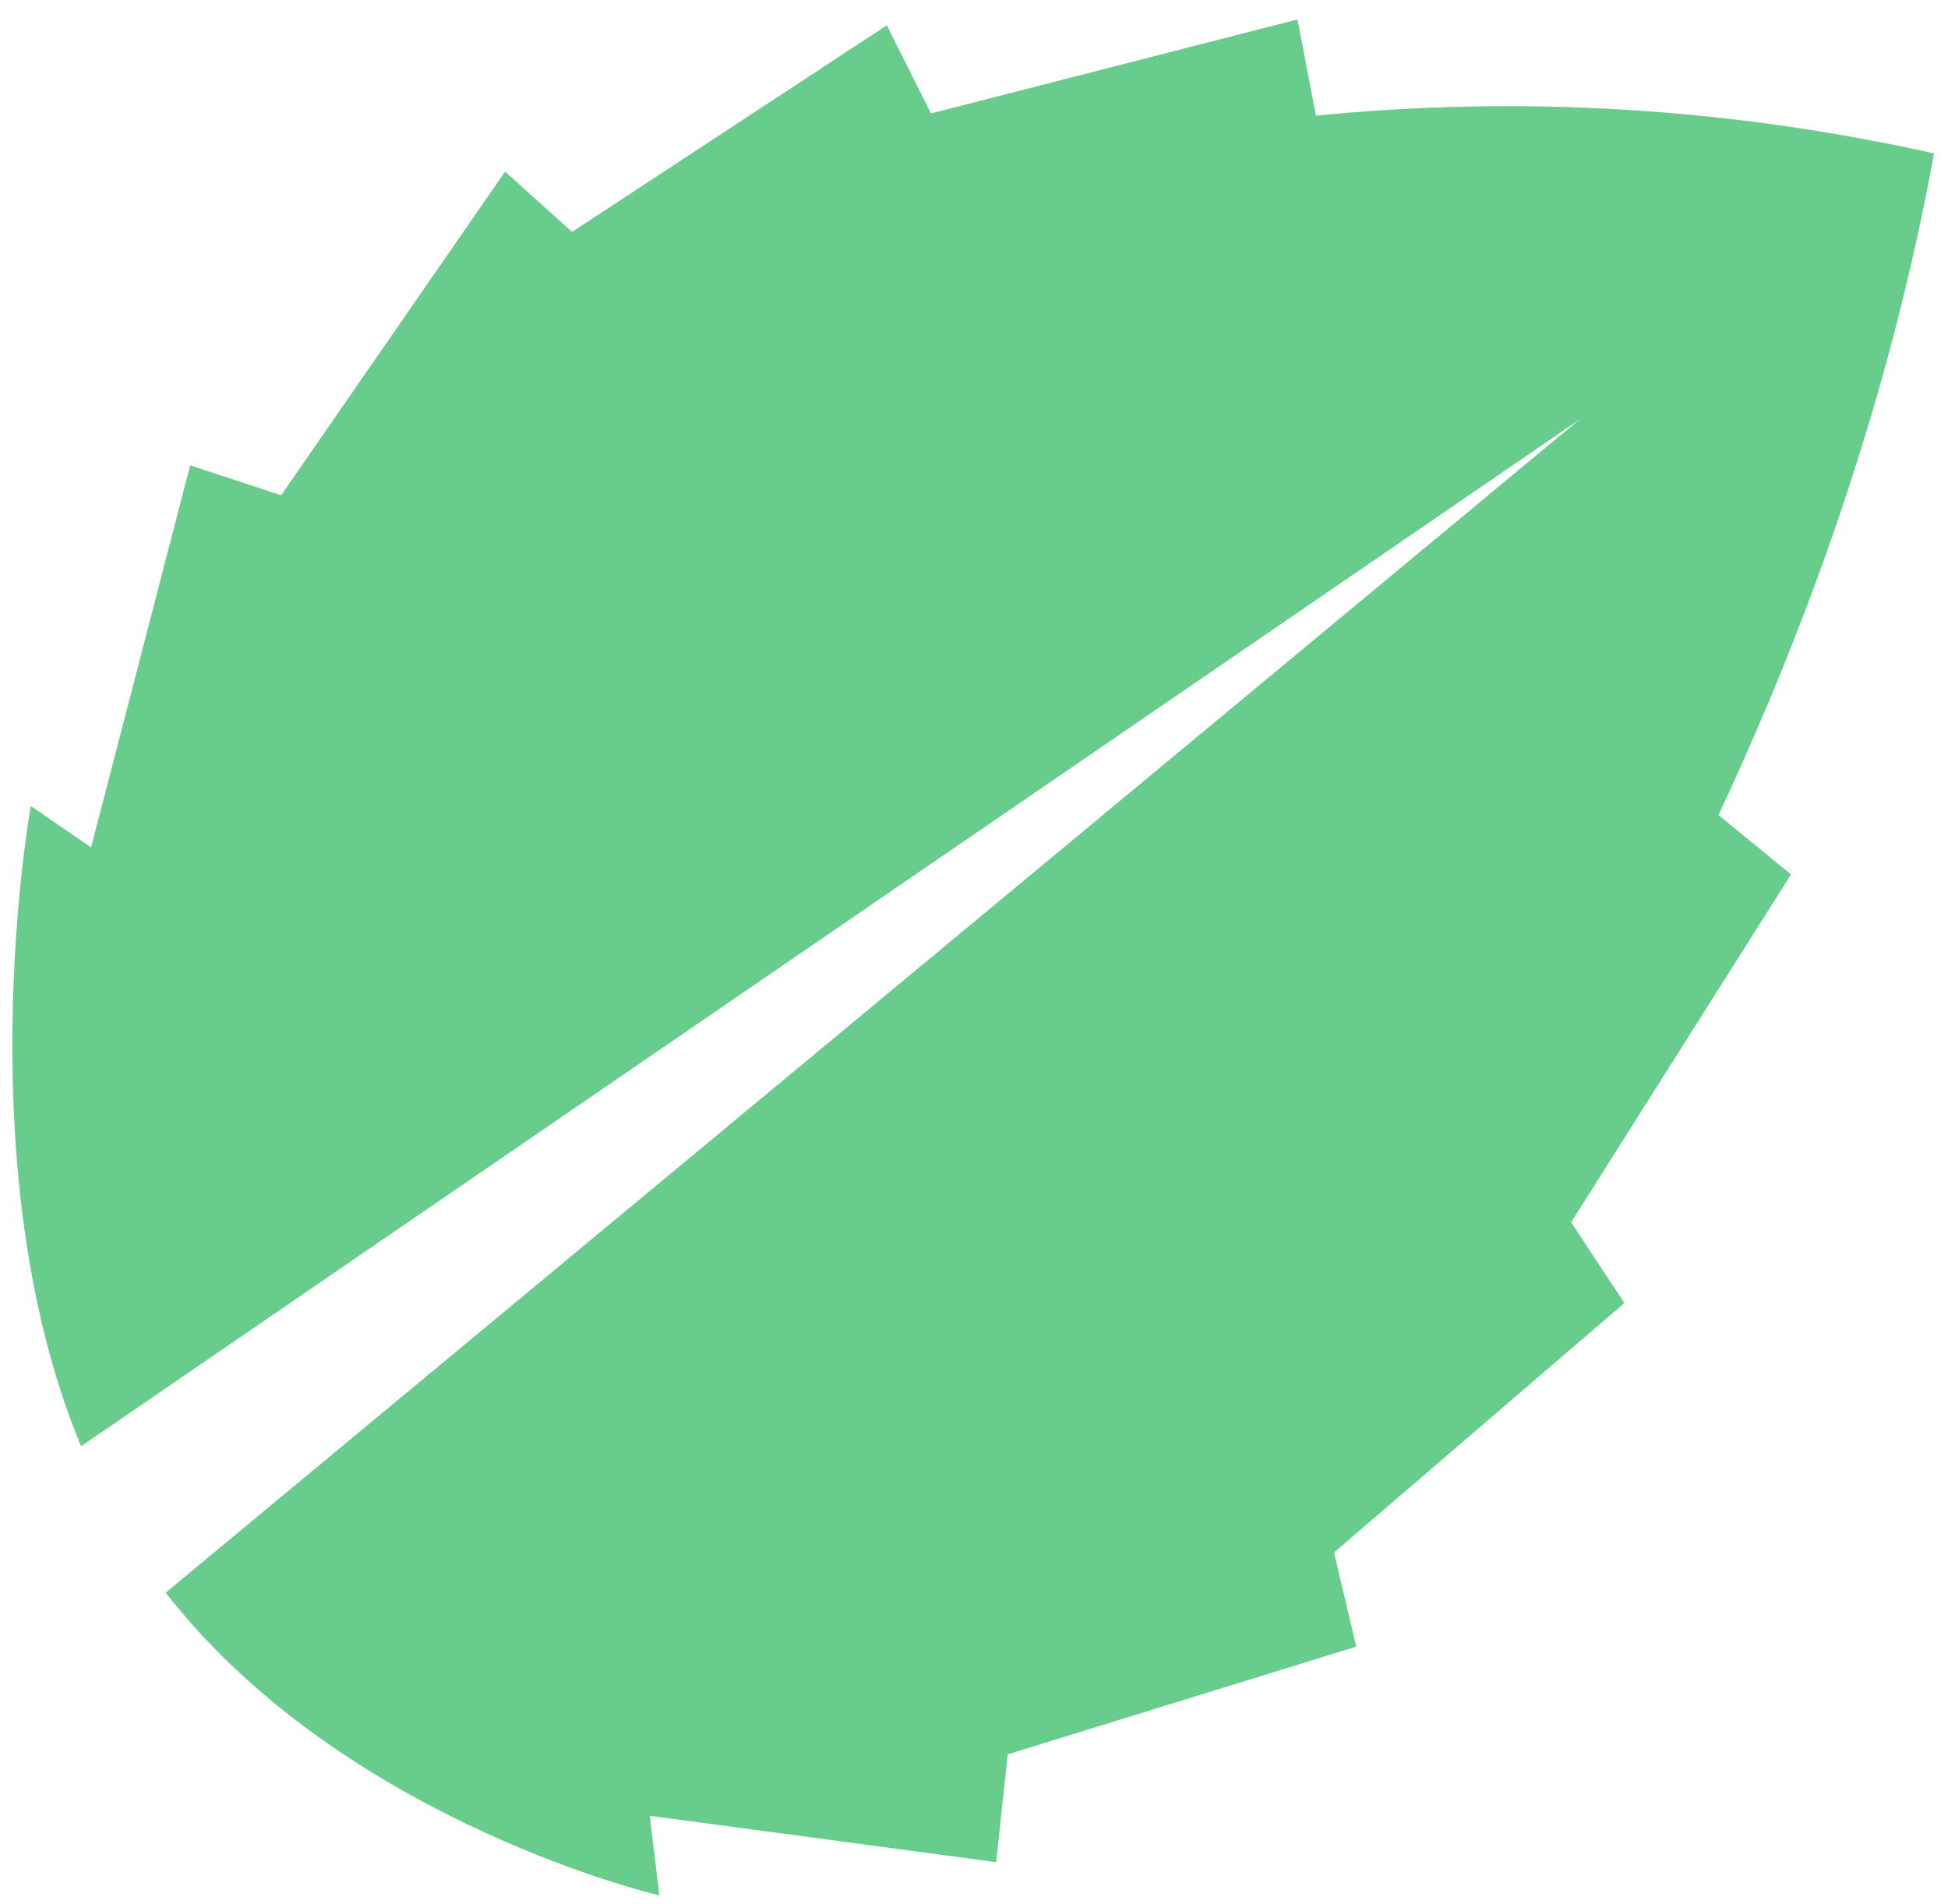
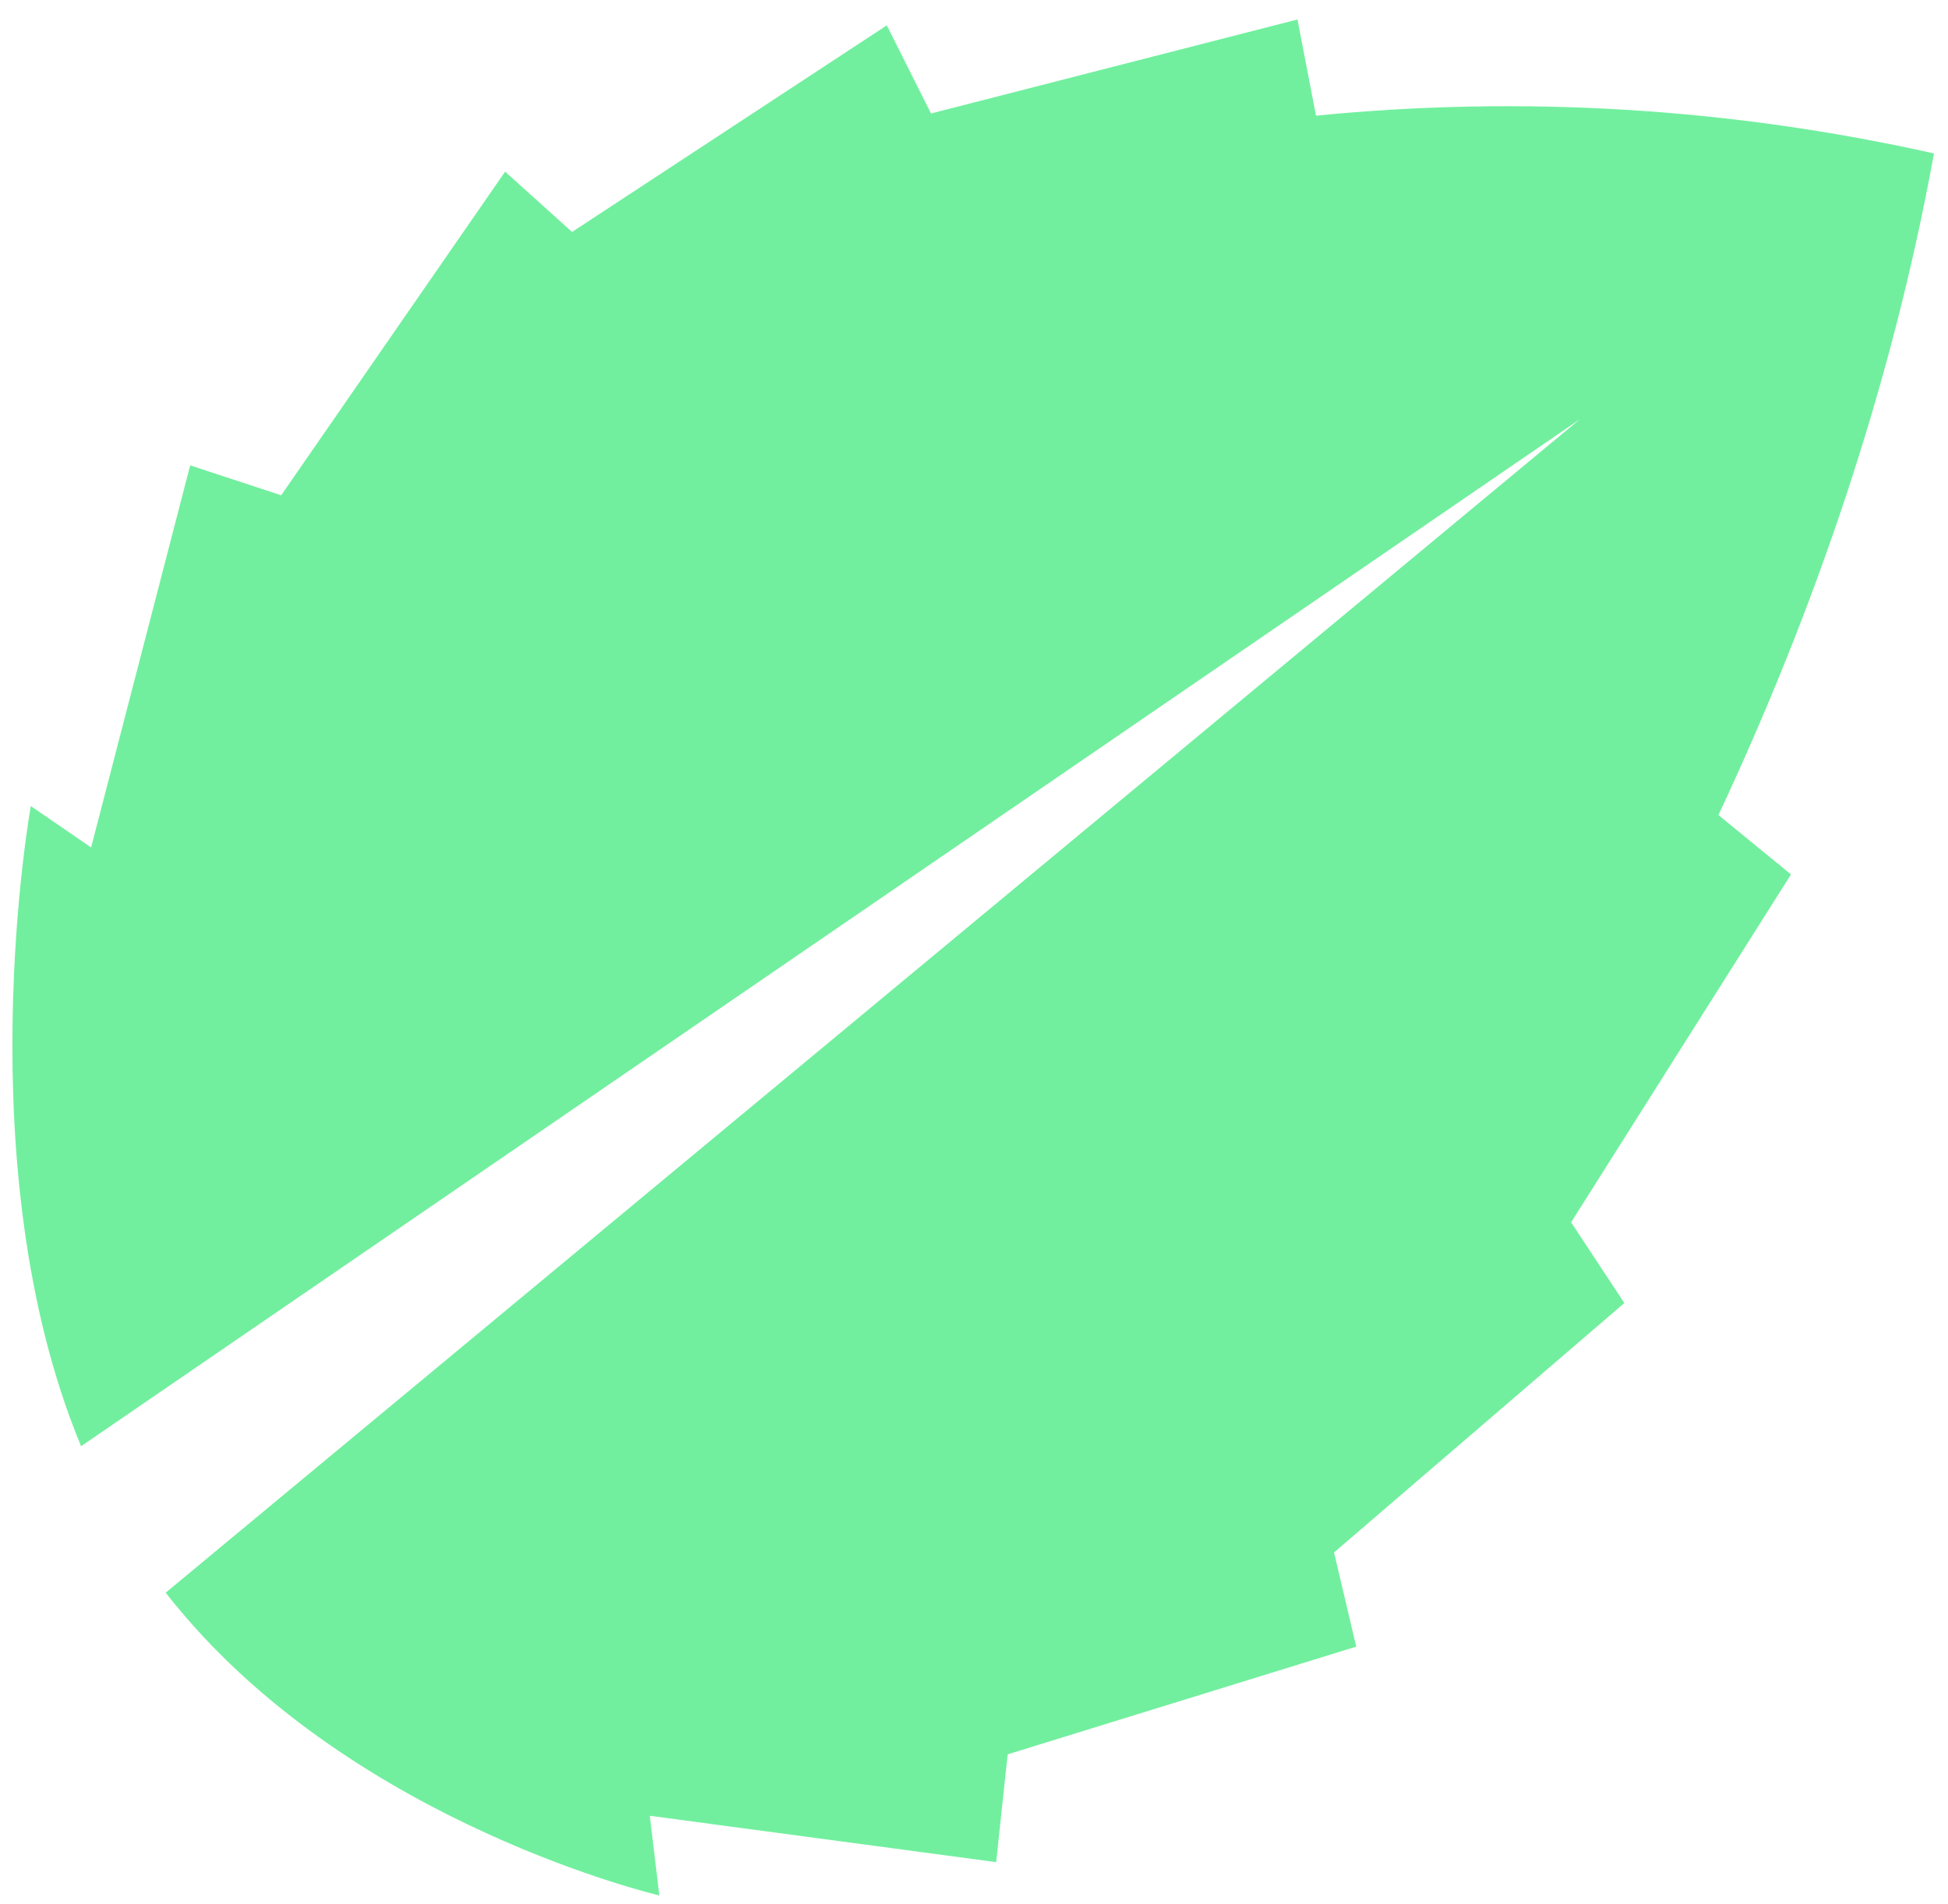
<svg xmlns="http://www.w3.org/2000/svg" width="90" height="88" viewBox="0 0 90 88" fill="none">
  <g opacity="0.75">
    <path d="M46.556 81.068L62.659 76.09L61.634 71.739L75.047 60.213L72.587 56.483L82.746 40.407L79.394 37.663C83.775 28.317 87.367 17.998 89.352 7.091C79.963 4.989 70.353 4.401 60.801 5.345L59.944 0.9L43.014 5.244L40.971 1.172L26.43 10.719L23.337 7.932L12.991 22.887L8.787 21.505L4.21 39.16L1.423 37.248C1.423 37.248 -1.592 53.938 3.729 66.787L3.751 66.826L73.002 19.364L7.655 73.598C7.83 73.815 8.004 74.048 8.181 74.251C16.506 84.335 30.462 87.588 30.462 87.588L30.021 83.907L46.024 86.049L46.556 81.068Z" fill="#42EA7E" />
-     <path d="M46.556 81.068L62.659 76.09L61.634 71.739L75.047 60.213L72.587 56.483L82.746 40.407L79.394 37.663C83.775 28.317 87.367 17.998 89.352 7.091C79.963 4.989 70.353 4.401 60.801 5.345L59.944 0.9L43.014 5.244L40.971 1.172L26.43 10.719L23.337 7.932L12.991 22.887L8.787 21.505L4.21 39.16L1.423 37.248C1.423 37.248 -1.592 53.938 3.729 66.787L3.751 66.826L73.002 19.364L7.655 73.598C7.83 73.815 8.004 74.048 8.181 74.251C16.506 84.335 30.462 87.588 30.462 87.588L30.021 83.907L46.024 86.049L46.556 81.068Z" fill="black" fill-opacity="0.2" />
  </g>
</svg>